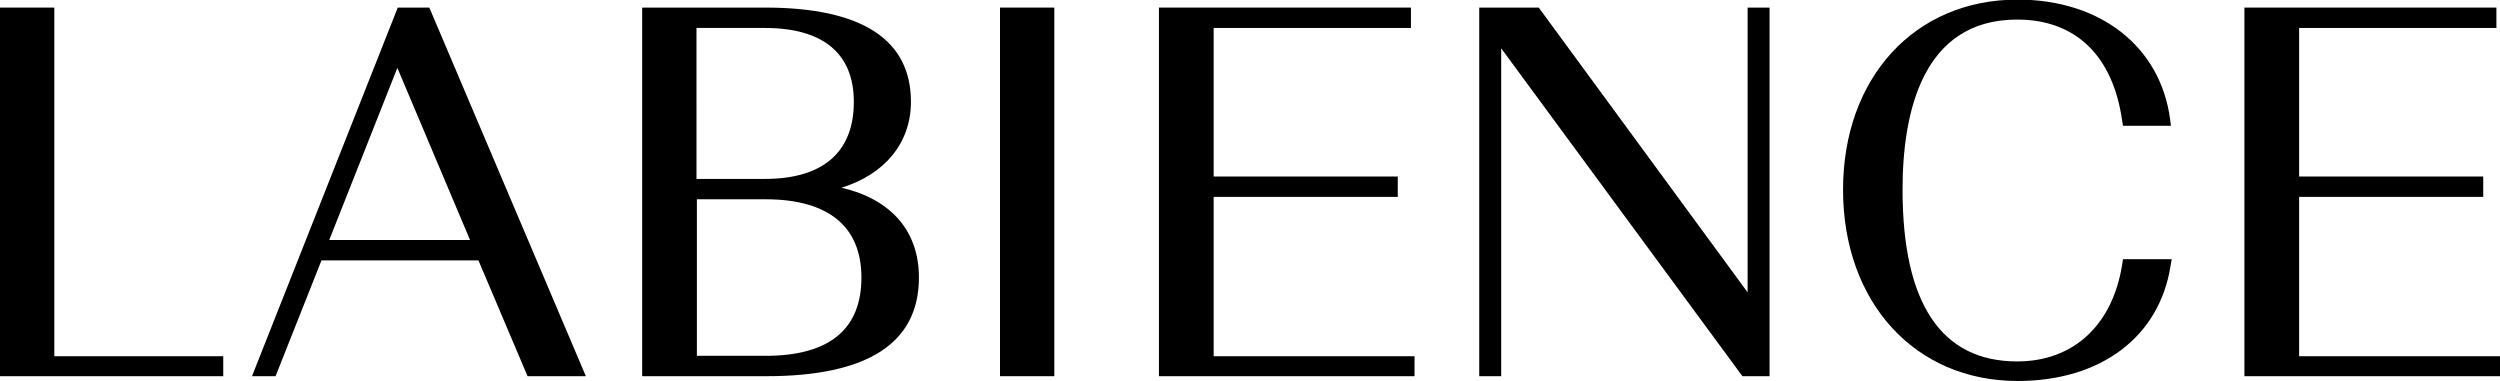
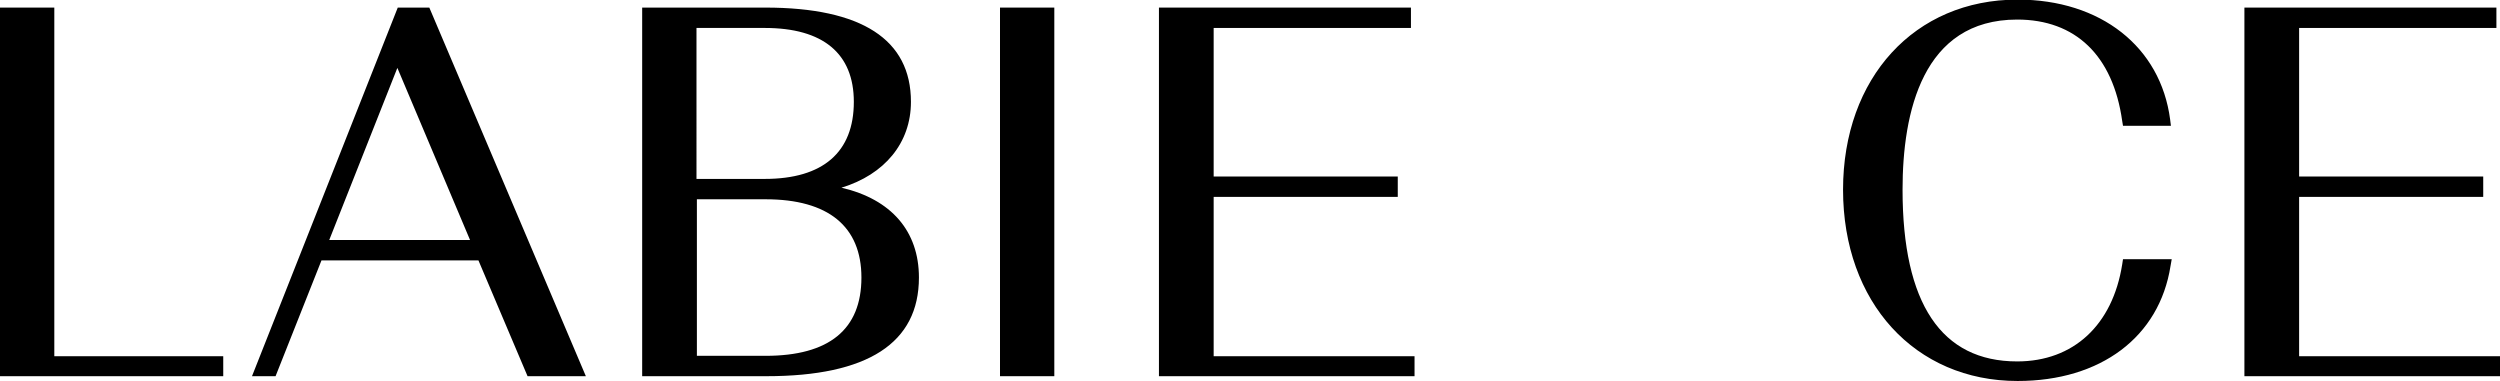
<svg xmlns="http://www.w3.org/2000/svg" version="1.1" id="Layer_1" x="0px" y="0px" viewBox="0 0 626 95.5" style="enable-background:new 0 0 626 95.5;" xml:space="preserve">
  <polygon points="13.6,1.9 0,1.9 0,94.2 55.9,94.2 55.9,89.2 13.6,89.2 " />
  <path d="M99.6,1.9L63.1,94.2H69l11.5-29h39.3l12.3,29h14.6L107.5,1.9H99.6z M82.4,60.2L99.5,17l18.2,43.1H82.4z" />
  <path d="M210.7,47c10.8-3.3,17.4-11.2,17.4-21.5c0-15.6-12.3-23.6-36.5-23.6h-30.8v92.3h31.1c25.4,0,38.2-8.3,38.2-24.7  C230.1,57.9,223.2,49.9,210.7,47z M191.5,44.8h-17.1V7h17.1c14.6,0,22.3,6.4,22.3,18.5C213.8,38.1,206.1,44.8,191.5,44.8z   M174.5,49.9h17.2c15.7,0,24,6.8,24,19.6c0,13-8.1,19.6-24,19.6h-17.2V49.9z" />
  <rect x="250.4" y="1.9" width="13.6" height="92.3" />
  <polygon points="303.9,49.3 350,49.3 350,44.2 303.9,44.2 303.9,7 353.3,7 353.3,1.9 290.2,1.9 290.2,94.2 354.2,94.2 354.2,89.2   303.9,89.2 " />
-   <polygon points="437.6,73.2 385.3,1.9 370.4,1.9 370.4,94.2 375.9,94.2 375.9,12.1 436.3,94.2 443.1,94.2 443.1,1.9 437.6,1.9 " />
  <path d="M531.4,66.2c-2.4,15.2-12.2,24.3-26.3,24.3c-19,0-28.7-14.5-28.7-43c0-19.4,5-42.6,28.7-42.6c14.6,0,24,9,26.3,25.4l0.2,1.2  h12l-0.2-1.6c-2.4-18.2-17.4-30-38.2-30c-25.8,0-43.7,19.6-43.7,47.6c0,28.2,18,47.9,43.7,47.9c20.8,0,35.5-11,38.3-28.8l0.3-1.7  h-12.2L531.4,66.2z" />
  <polygon points="575.7,89.2 575.7,49.3 621.8,49.3 621.8,44.2 575.7,44.2 575.7,7 625.1,7 625.1,1.9 562,1.9 562,94.2 626,94.2   626,89.2 " />
</svg>